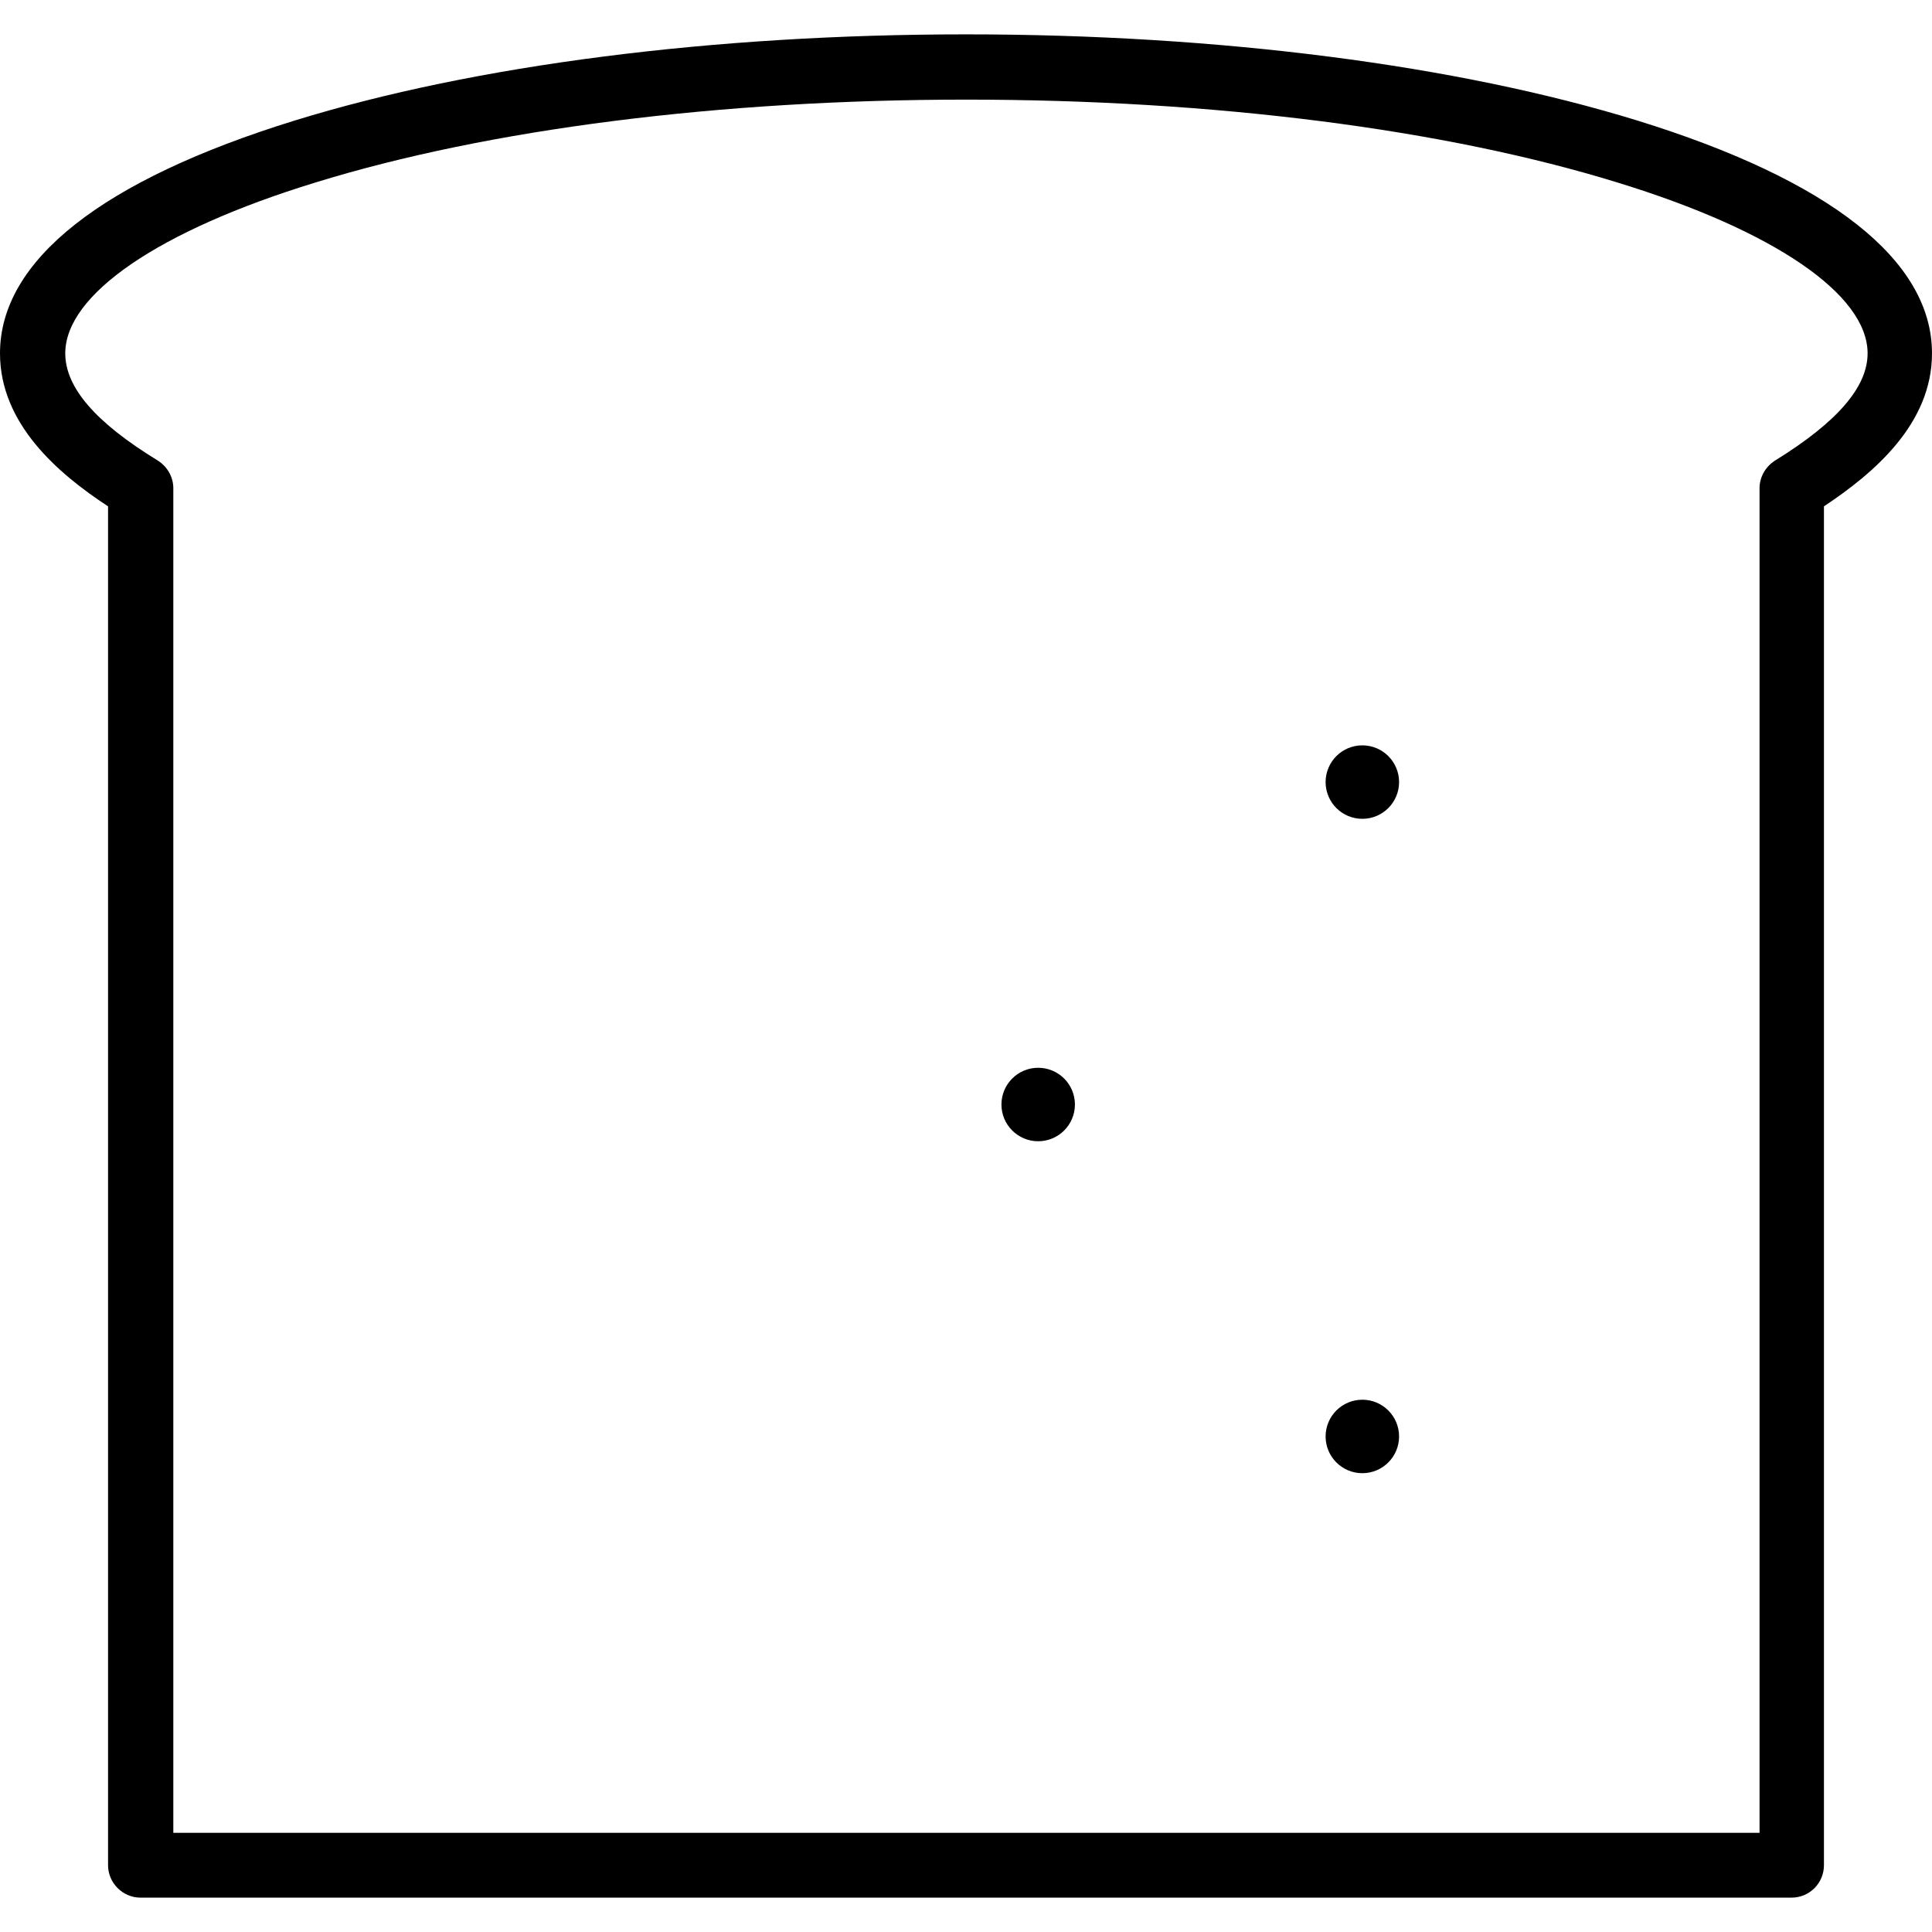
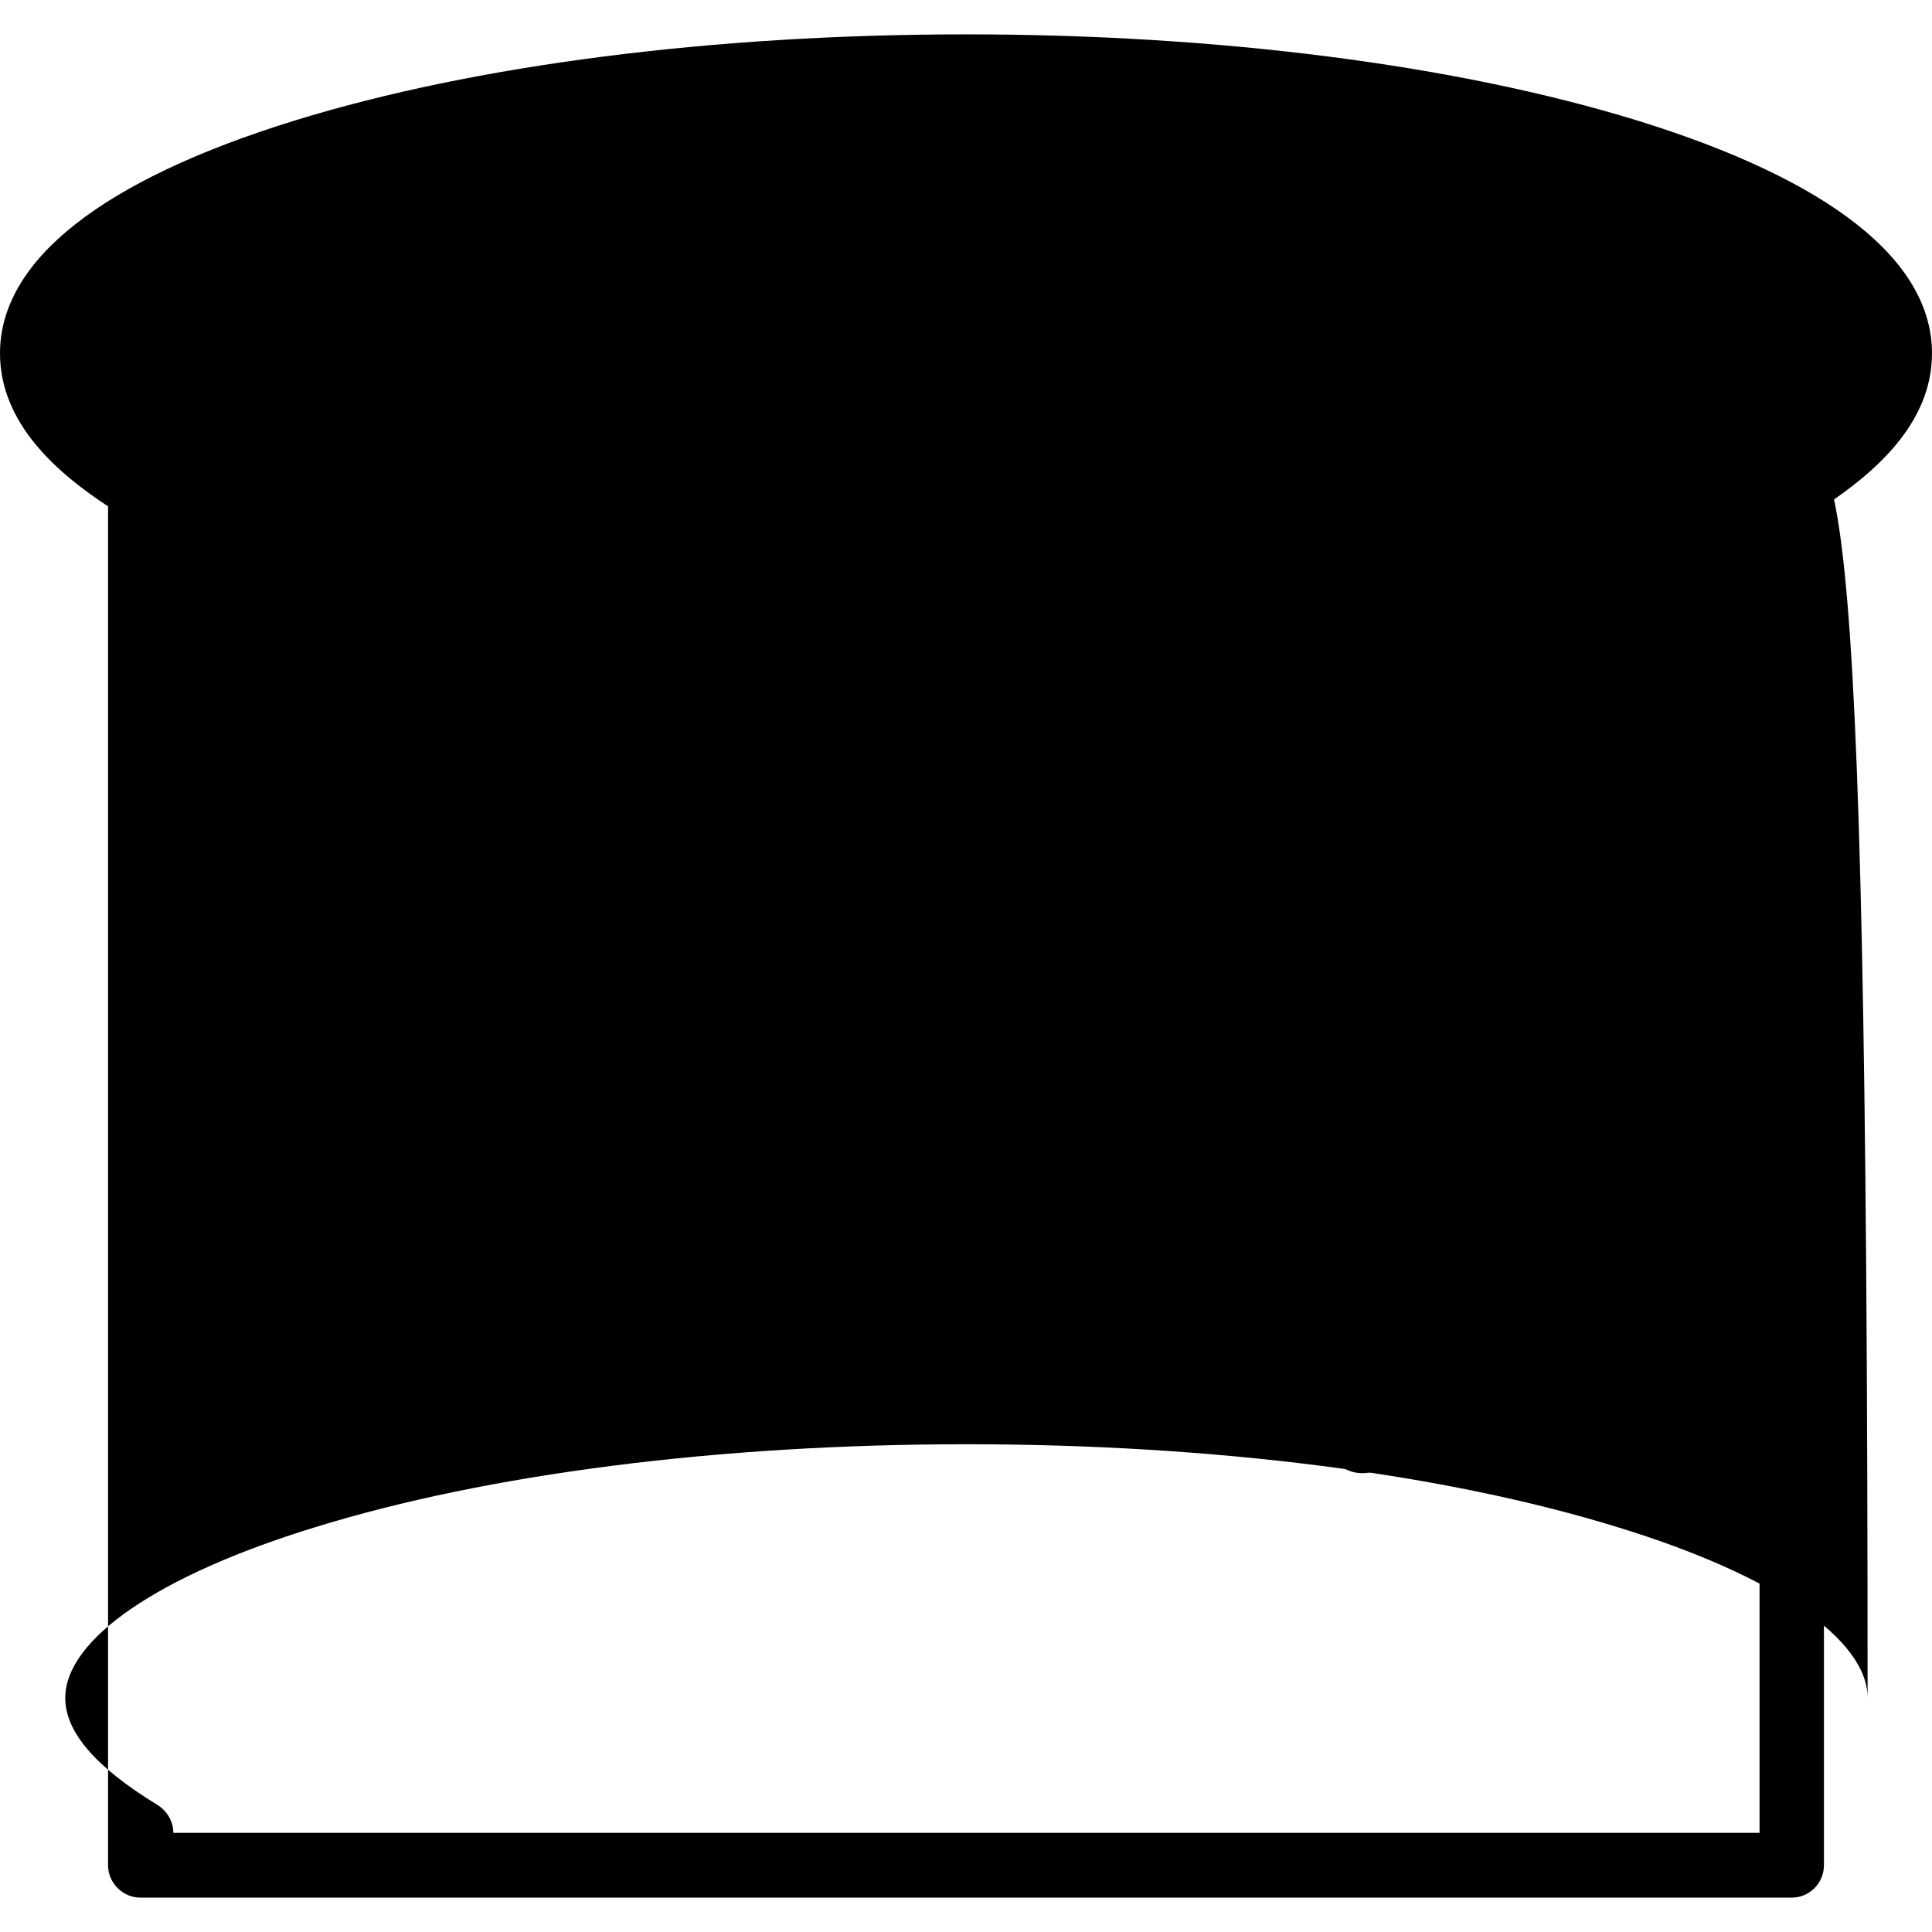
<svg xmlns="http://www.w3.org/2000/svg" fill="#000000" height="800px" width="800px" version="1.1" id="Layer_1" viewBox="0 0 447 447" xml:space="preserve">
  <g transform="translate(0 -540.36)">
    <g>
      <g>
-         <circle cx="315.2" cy="721.308" r="8.5" />
        <circle cx="315.2" cy="872.708" r="8.5" />
        <circle cx="240.2" cy="795.908" r="8.5" />
-         <path d="M378.7,568.21c-41.6-12.8-96.6-19.9-155.2-19.9c-58.6,0-113.7,7.1-155.2,19.9C23.6,582.01,0,600.61,0,622.11     c0,16.3,13.4,27.8,25,35.4v314.4c0,4.1,3.4,7.5,7.5,7.5h382c4.2,0,7.5-3.4,7.5-7.5v-314.4c11.6-7.7,25-19.1,25-35.4     C447,600.61,423.4,582.01,378.7,568.21z M410.7,646.91c-2.2,1.4-3.6,3.8-3.6,6.4v311.1h-367v-311.1c0-2.6-1.4-5-3.6-6.4     c-14.4-8.8-21.4-16.9-21.4-24.8c0-13.6,21.6-28.4,57.8-39.5c40.1-12.4,93.7-19.2,150.7-19.2s110.6,6.8,150.7,19.2     c36.2,11.1,57.8,25.9,57.8,39.5C432.1,629.91,425.1,638.01,410.7,646.91z" />
+         <path d="M378.7,568.21c-41.6-12.8-96.6-19.9-155.2-19.9c-58.6,0-113.7,7.1-155.2,19.9C23.6,582.01,0,600.61,0,622.11     c0,16.3,13.4,27.8,25,35.4v314.4c0,4.1,3.4,7.5,7.5,7.5h382c4.2,0,7.5-3.4,7.5-7.5v-314.4c11.6-7.7,25-19.1,25-35.4     C447,600.61,423.4,582.01,378.7,568.21z M410.7,646.91c-2.2,1.4-3.6,3.8-3.6,6.4v311.1h-367c0-2.6-1.4-5-3.6-6.4     c-14.4-8.8-21.4-16.9-21.4-24.8c0-13.6,21.6-28.4,57.8-39.5c40.1-12.4,93.7-19.2,150.7-19.2s110.6,6.8,150.7,19.2     c36.2,11.1,57.8,25.9,57.8,39.5C432.1,629.91,425.1,638.01,410.7,646.91z" />
      </g>
    </g>
  </g>
</svg>